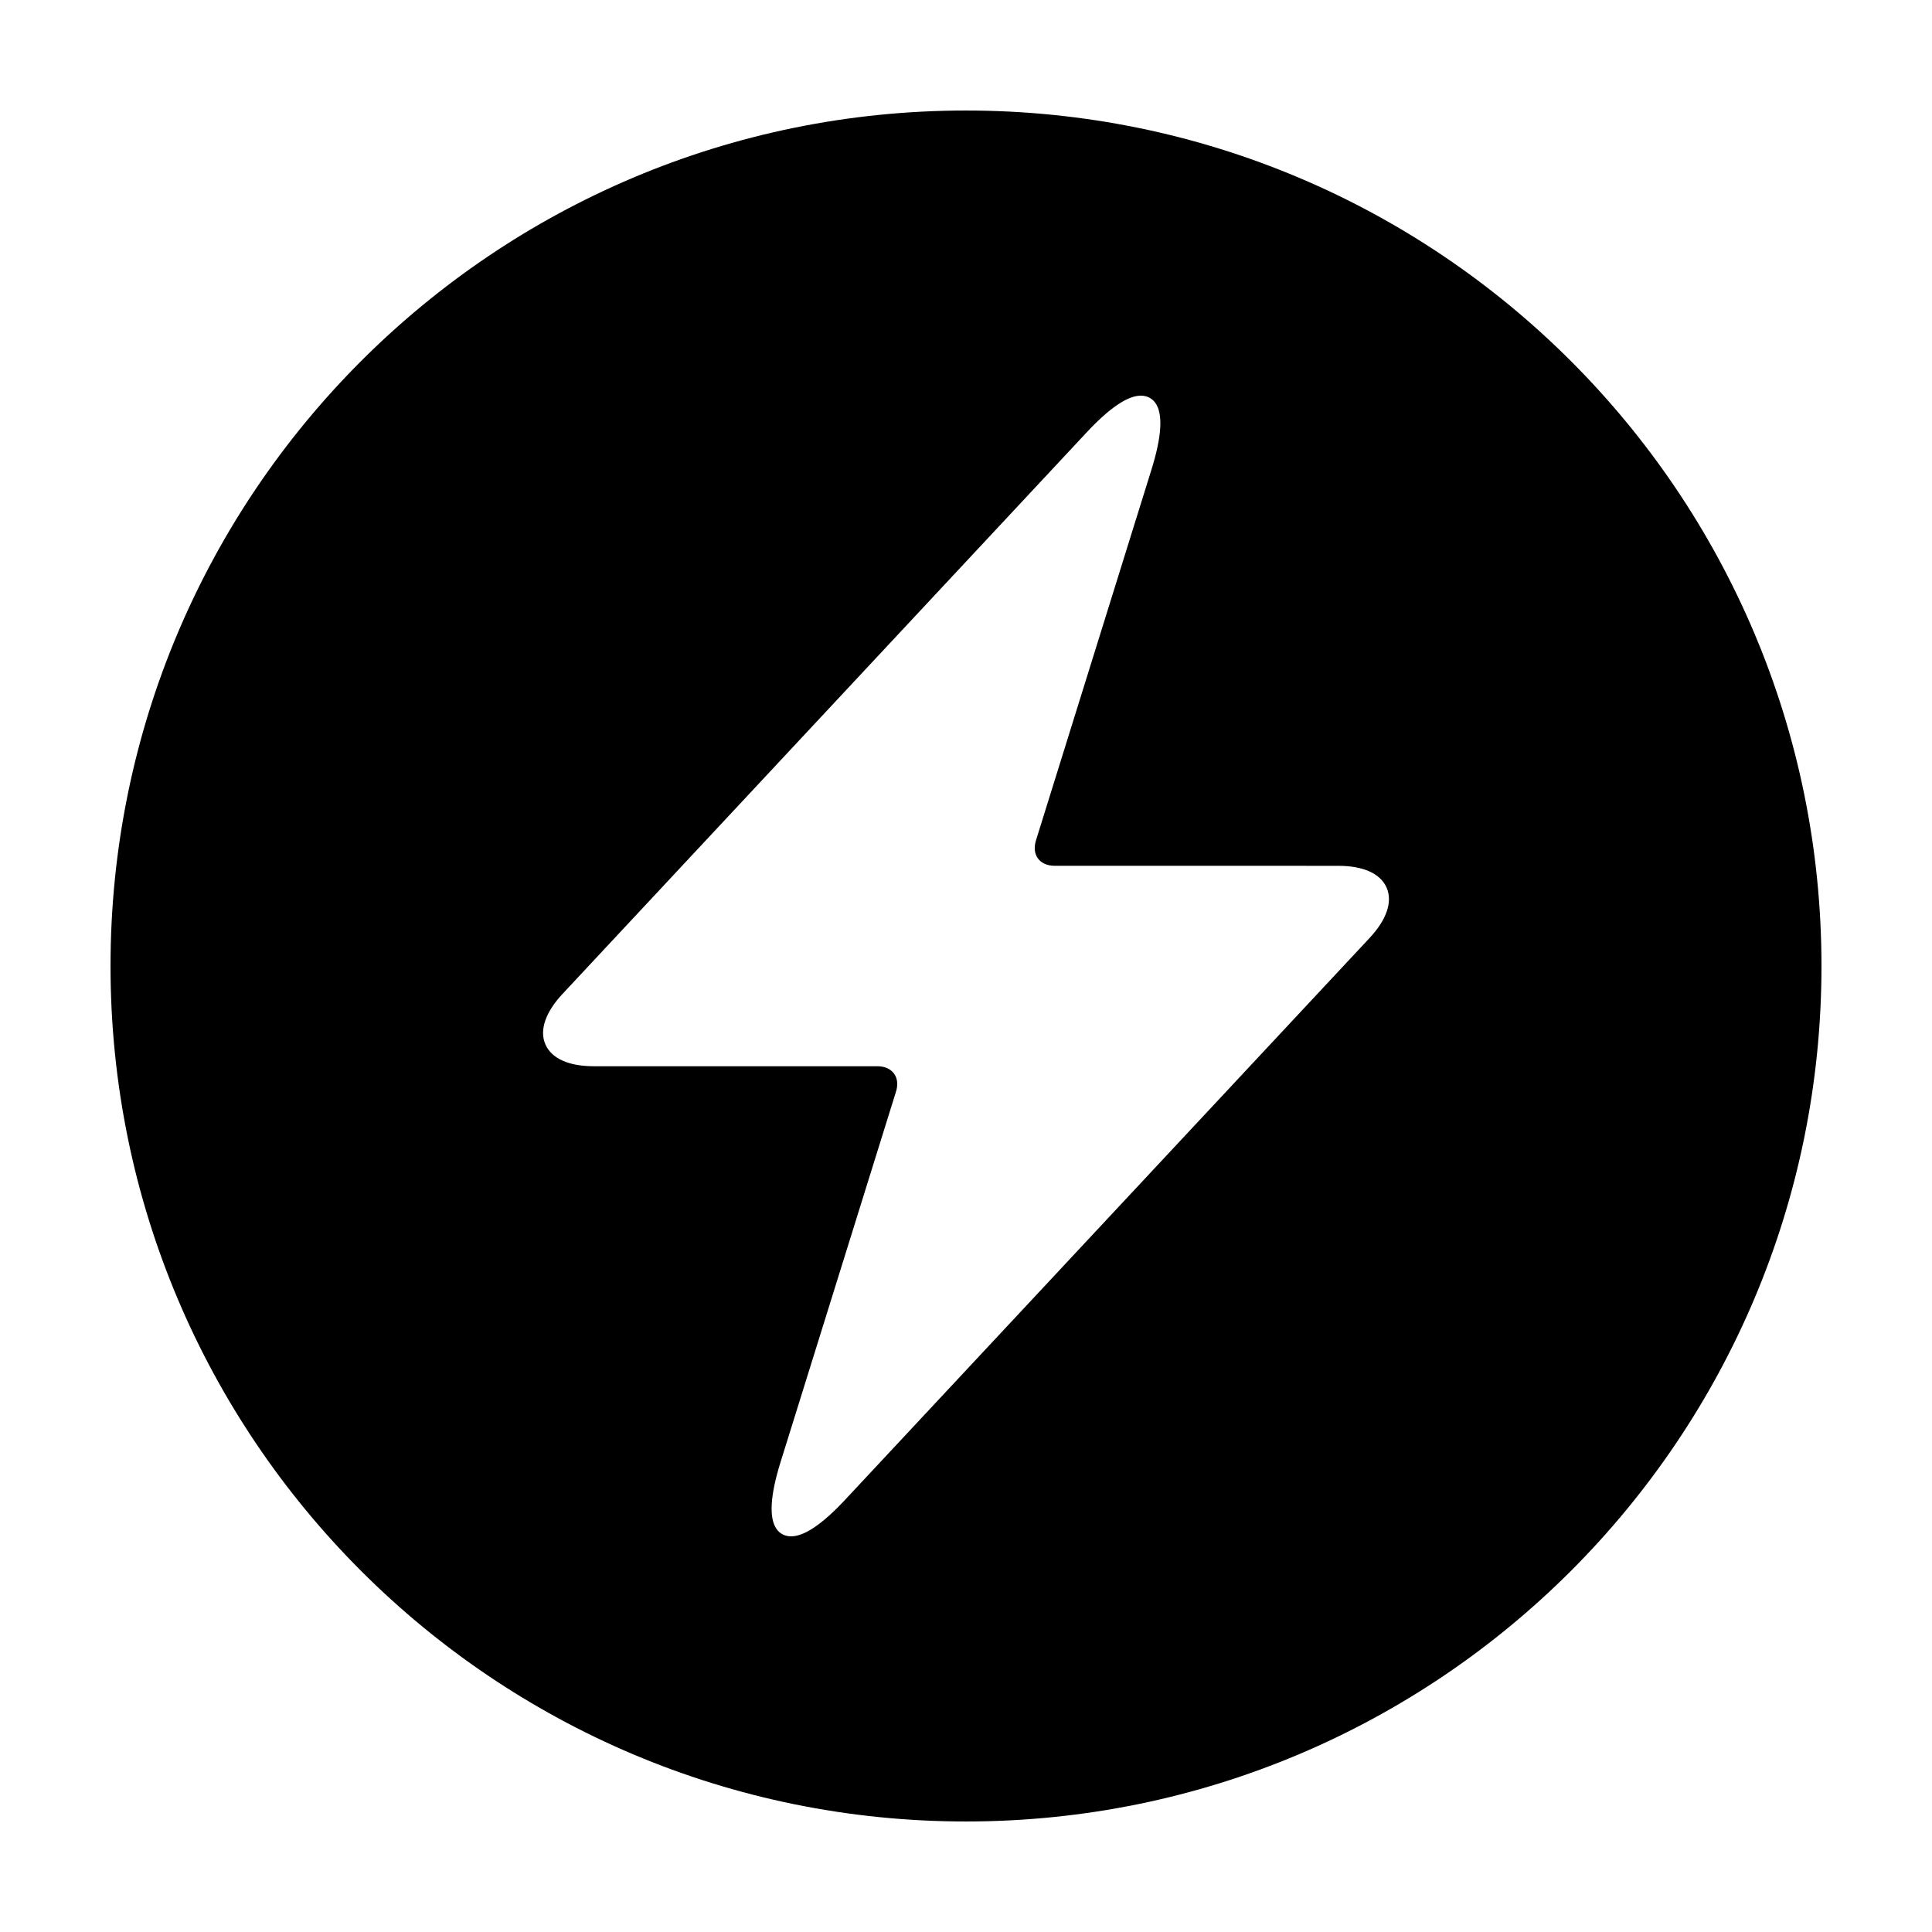
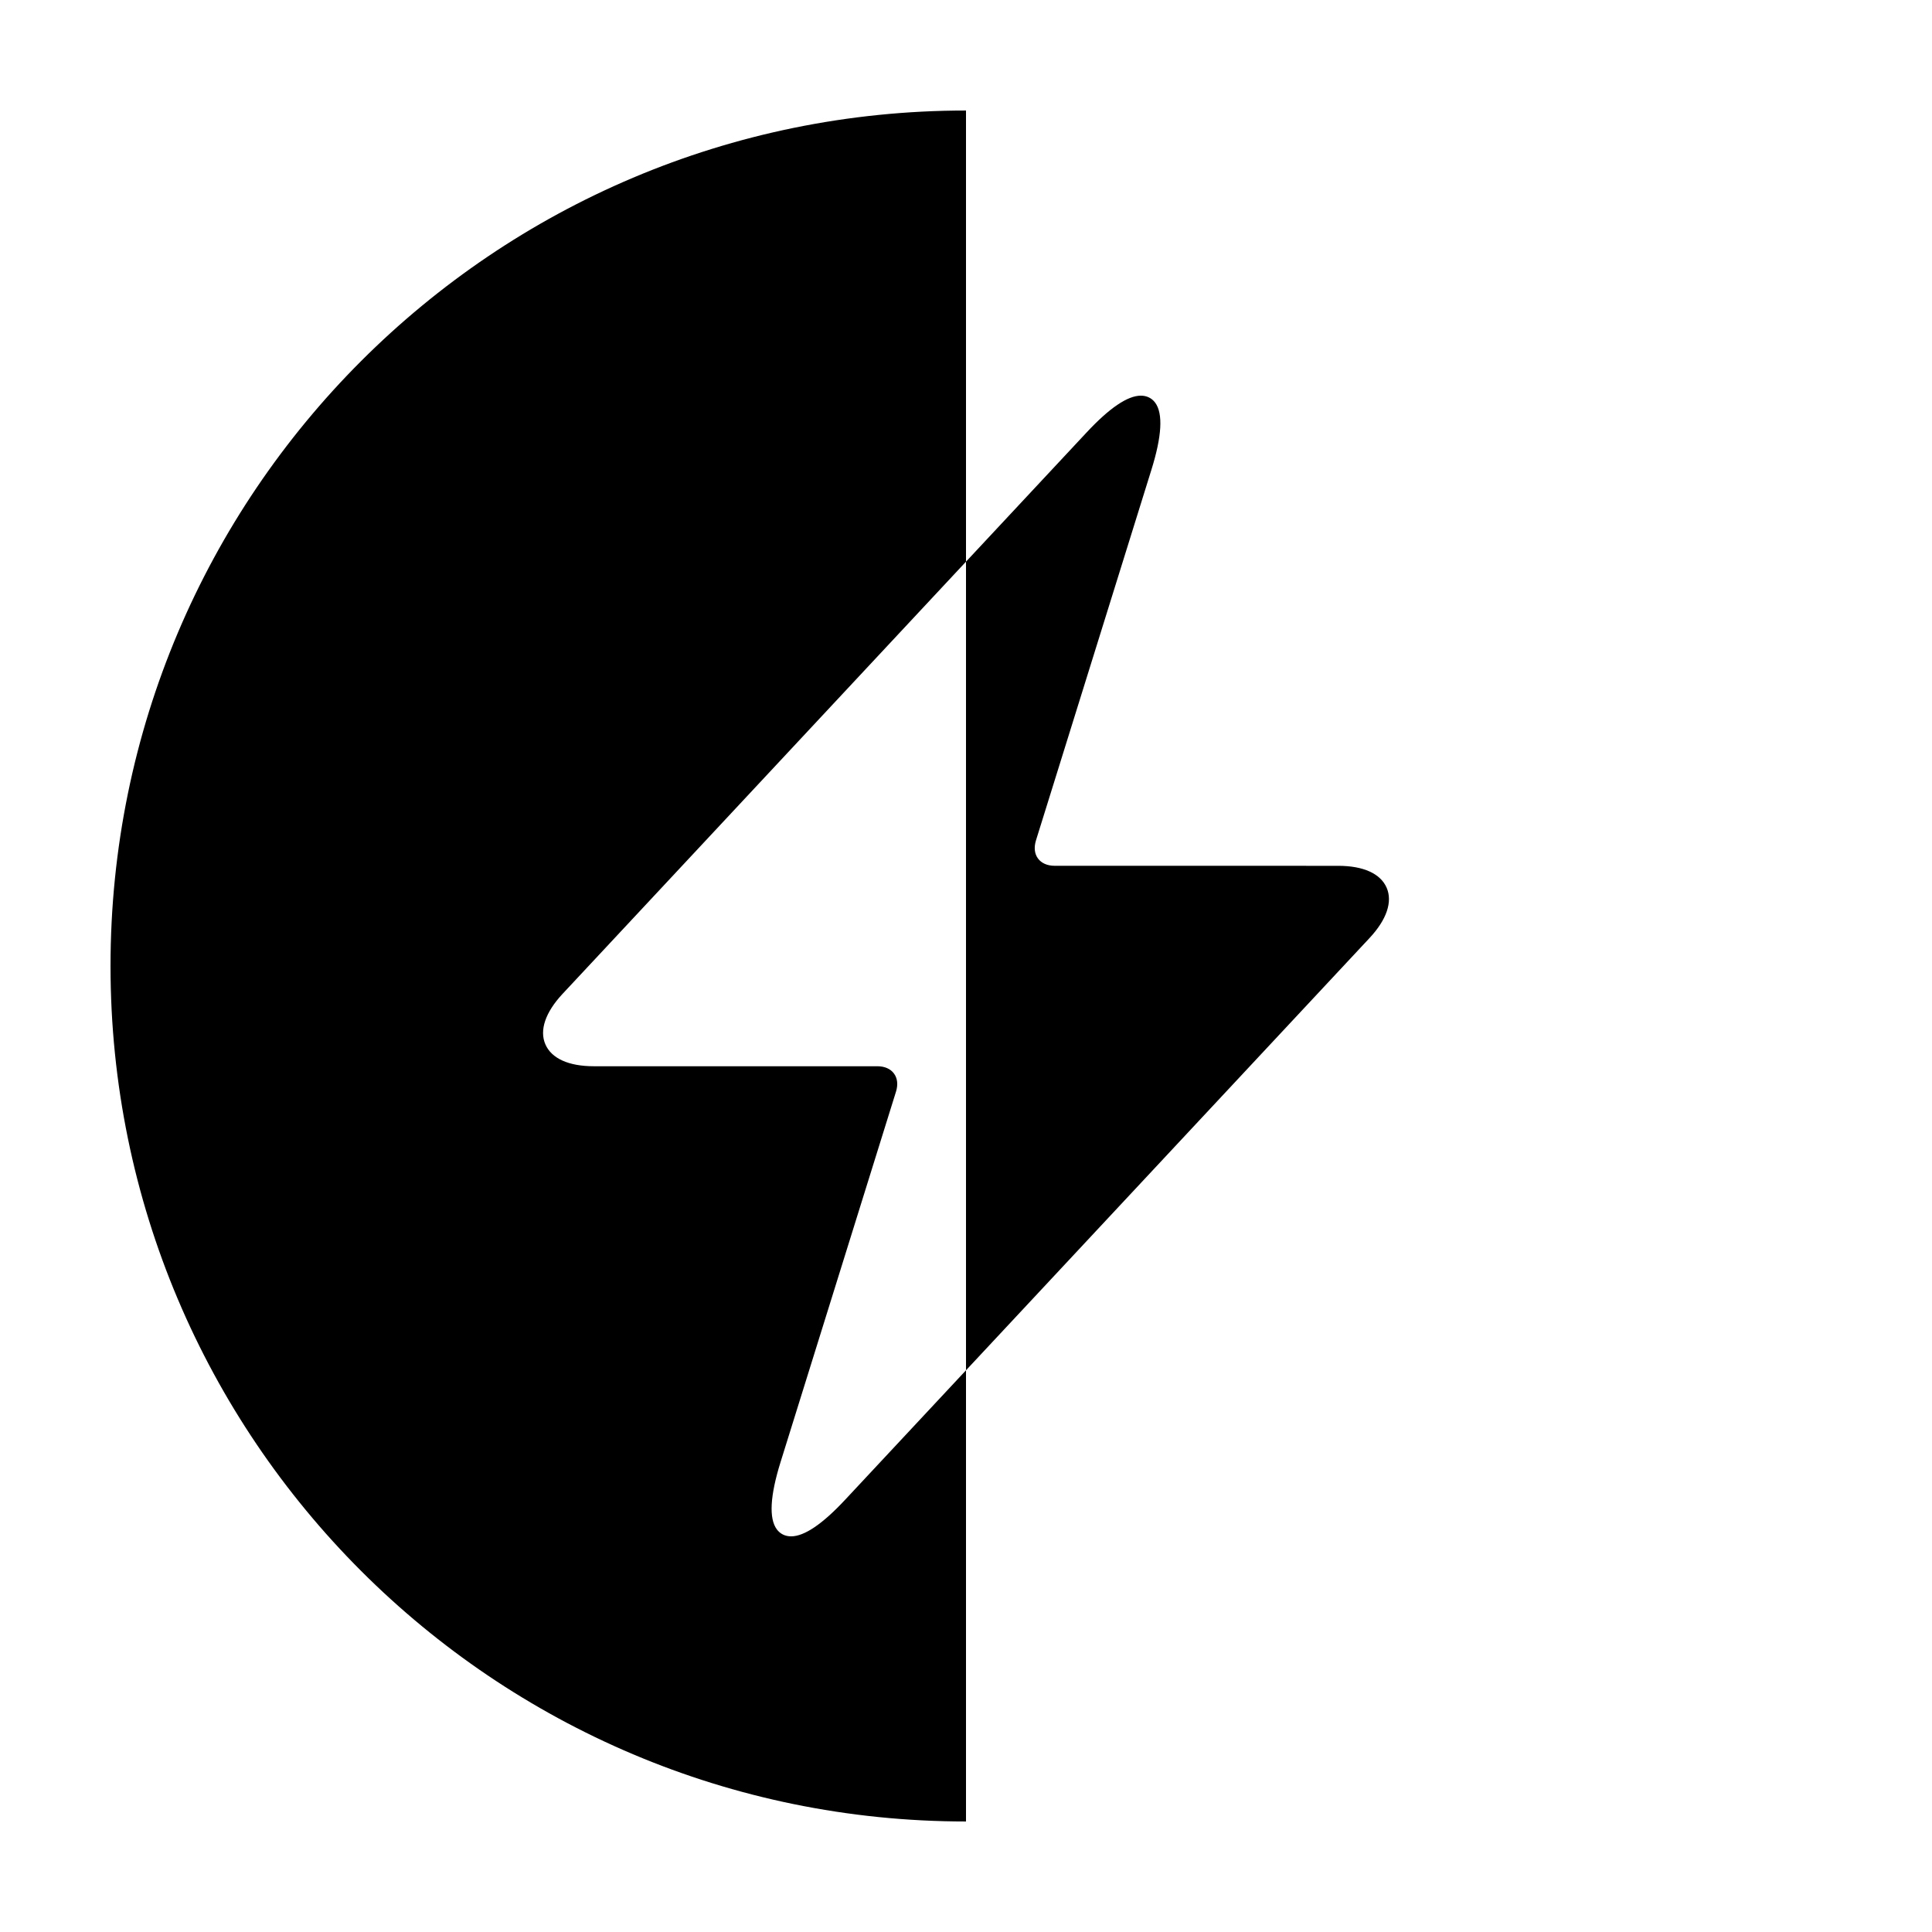
<svg xmlns="http://www.w3.org/2000/svg" fill="#000000" width="800px" height="800px" version="1.1" viewBox="144 144 512 512">
-   <path d="m400 173.29c-125.21 0-226.71 101.5-226.71 226.71s101.5 226.71 226.71 226.71c125.22 0 226.71-101.5 226.71-226.71-0.004-125.22-101.5-226.71-226.71-226.71zm106.95 219.29-138.97 148.86c-6.016 6.453-10.824 9.707-14.324 9.707-1.586 0-2.898-0.645-3.805-1.867-2.109-2.883-1.785-8.863 0.996-17.789l30.598-98.184c0.578-1.84 0.395-3.551-0.523-4.793-0.918-1.266-2.488-1.949-4.418-1.949h-75.152c-6.641 0-11.199-2.055-12.82-5.801-1.621-3.719-0.02-8.457 4.508-13.332l138.96-148.87c6.019-6.449 10.832-9.707 14.332-9.707 1.578 0 2.898 0.645 3.809 1.867 2.109 2.883 1.777 8.863-1.012 17.793l-30.586 98.191c-0.57 1.859-0.402 3.547 0.535 4.812 0.922 1.238 2.473 1.926 4.418 1.926l75.145 0.008c6.648 0 11.199 2.055 12.832 5.801 1.613 3.727 0.02 8.457-4.523 13.324z" />
+   <path d="m400 173.29c-125.21 0-226.71 101.5-226.71 226.71s101.5 226.71 226.71 226.71zm106.95 219.29-138.97 148.86c-6.016 6.453-10.824 9.707-14.324 9.707-1.586 0-2.898-0.645-3.805-1.867-2.109-2.883-1.785-8.863 0.996-17.789l30.598-98.184c0.578-1.84 0.395-3.551-0.523-4.793-0.918-1.266-2.488-1.949-4.418-1.949h-75.152c-6.641 0-11.199-2.055-12.82-5.801-1.621-3.719-0.02-8.457 4.508-13.332l138.96-148.87c6.019-6.449 10.832-9.707 14.332-9.707 1.578 0 2.898 0.645 3.809 1.867 2.109 2.883 1.777 8.863-1.012 17.793l-30.586 98.191c-0.57 1.859-0.402 3.547 0.535 4.812 0.922 1.238 2.473 1.926 4.418 1.926l75.145 0.008c6.648 0 11.199 2.055 12.832 5.801 1.613 3.727 0.02 8.457-4.523 13.324z" />
</svg>